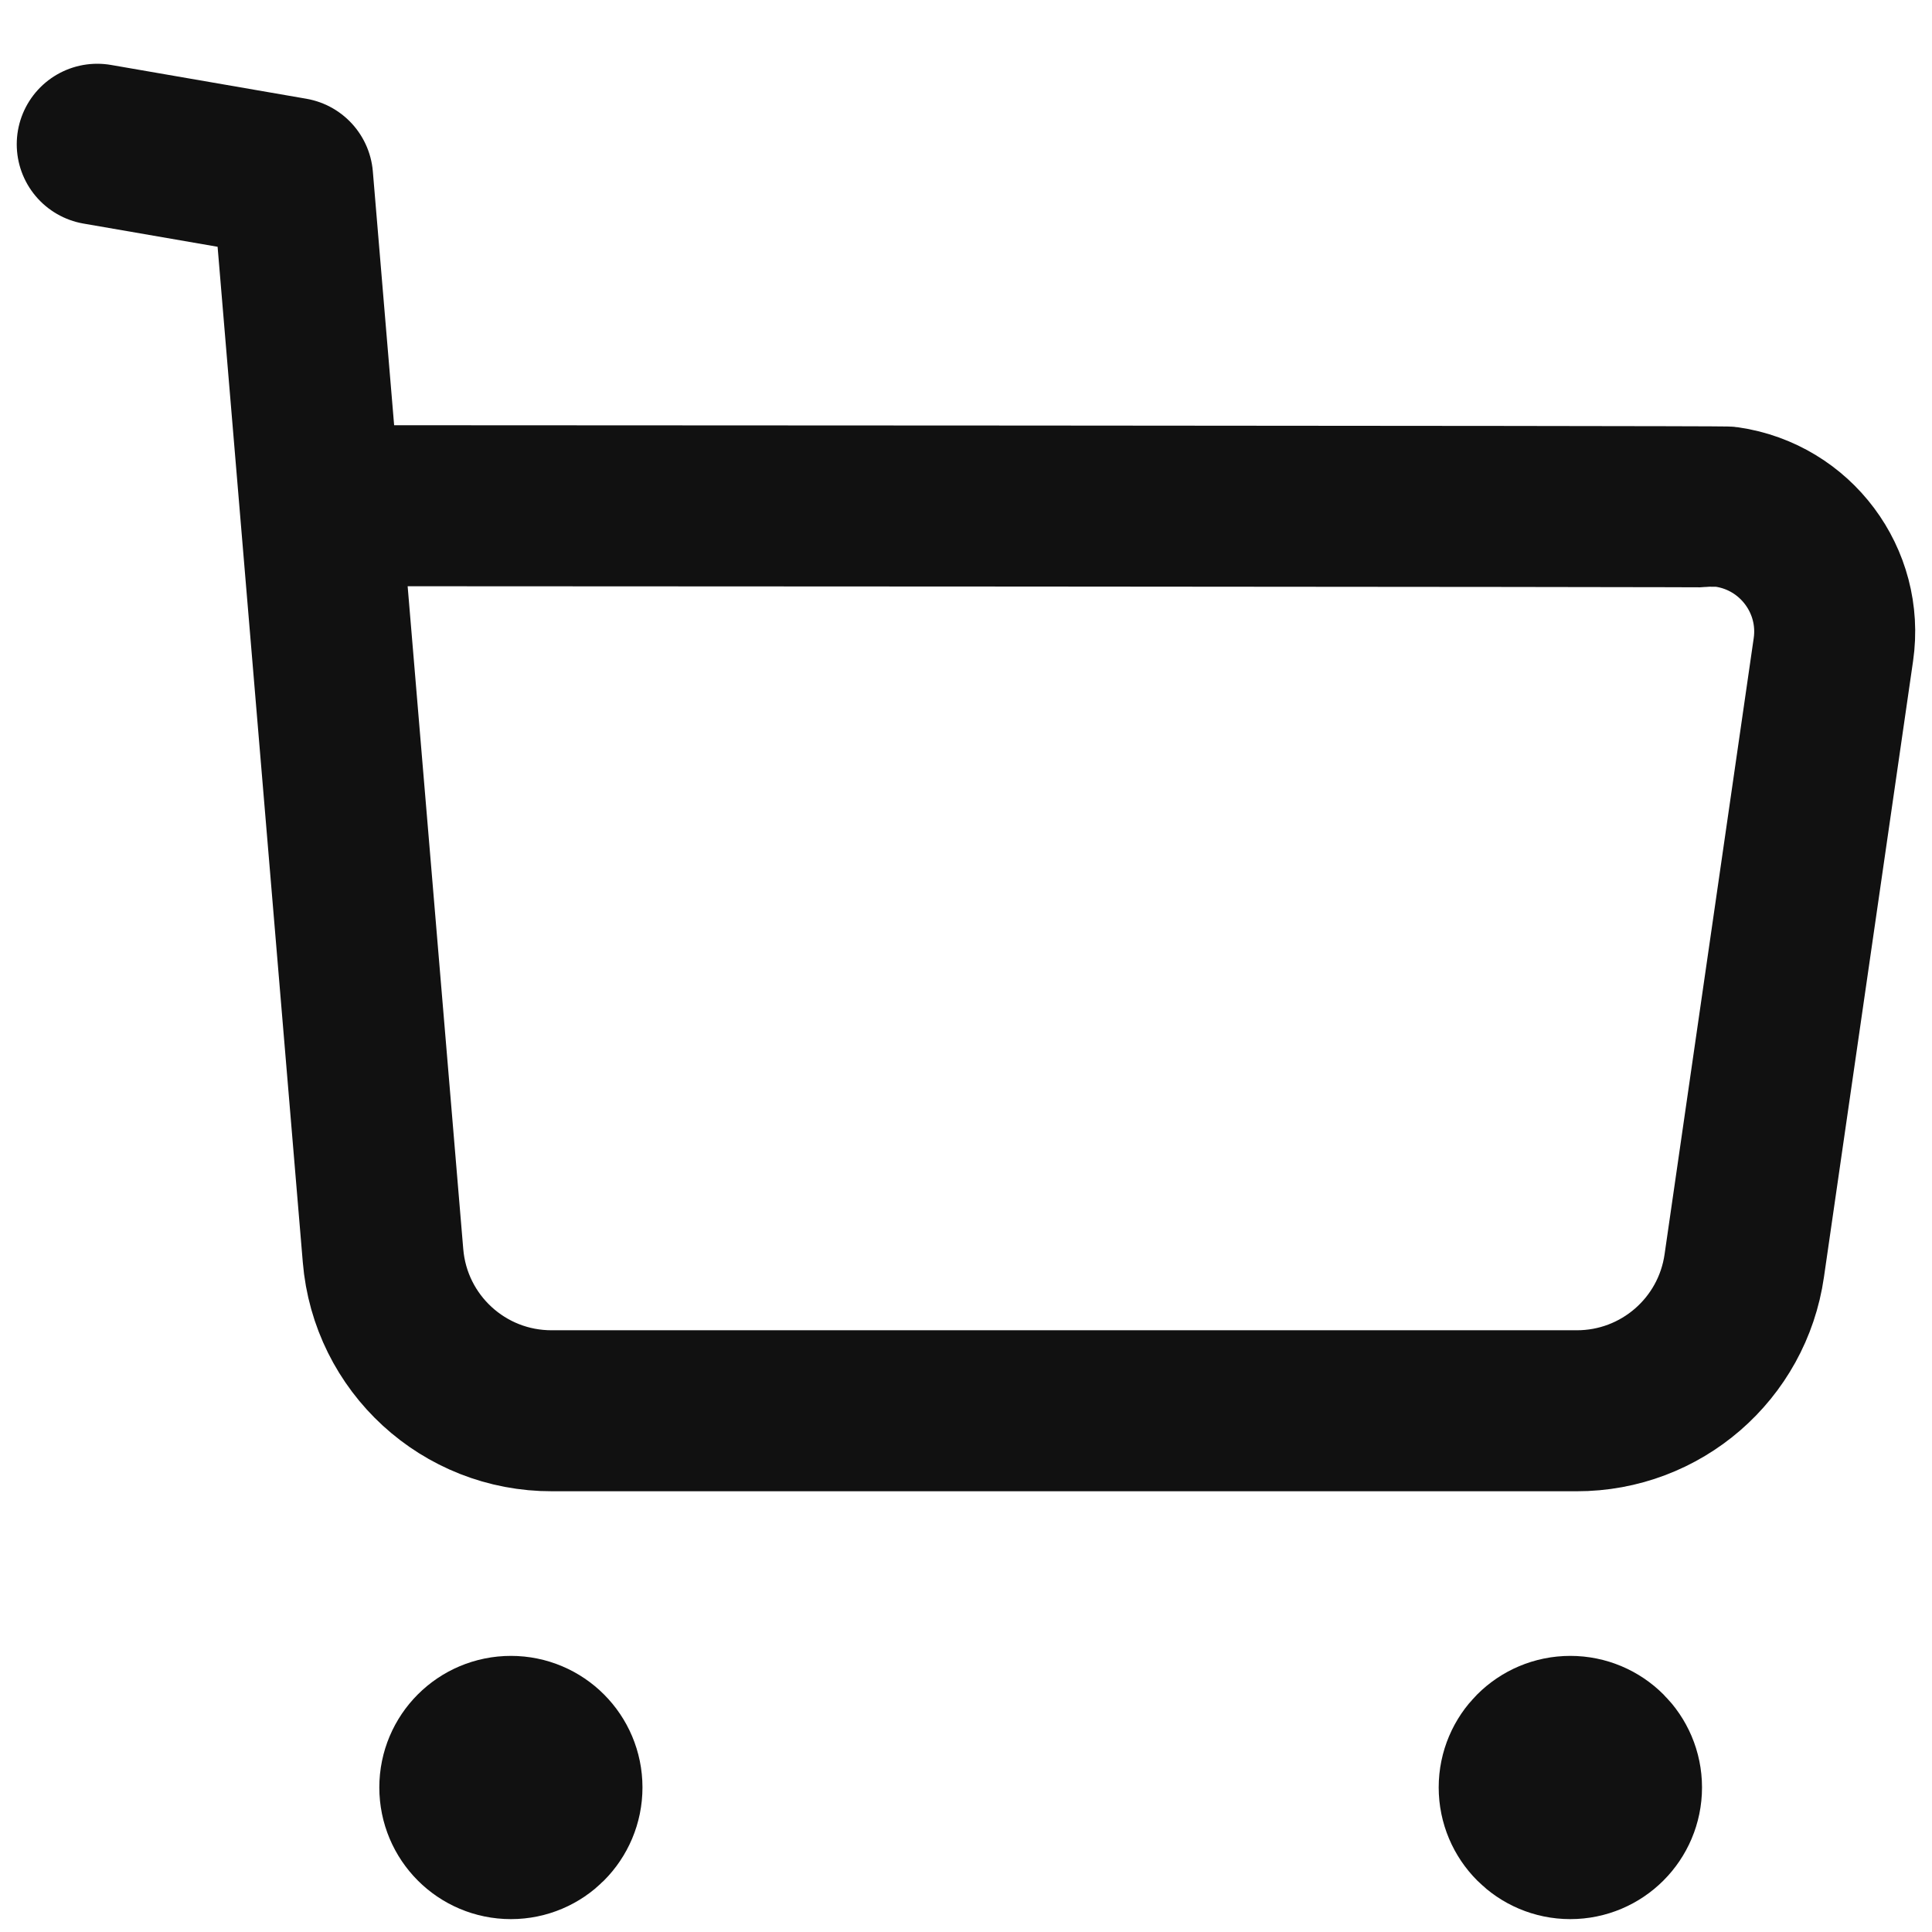
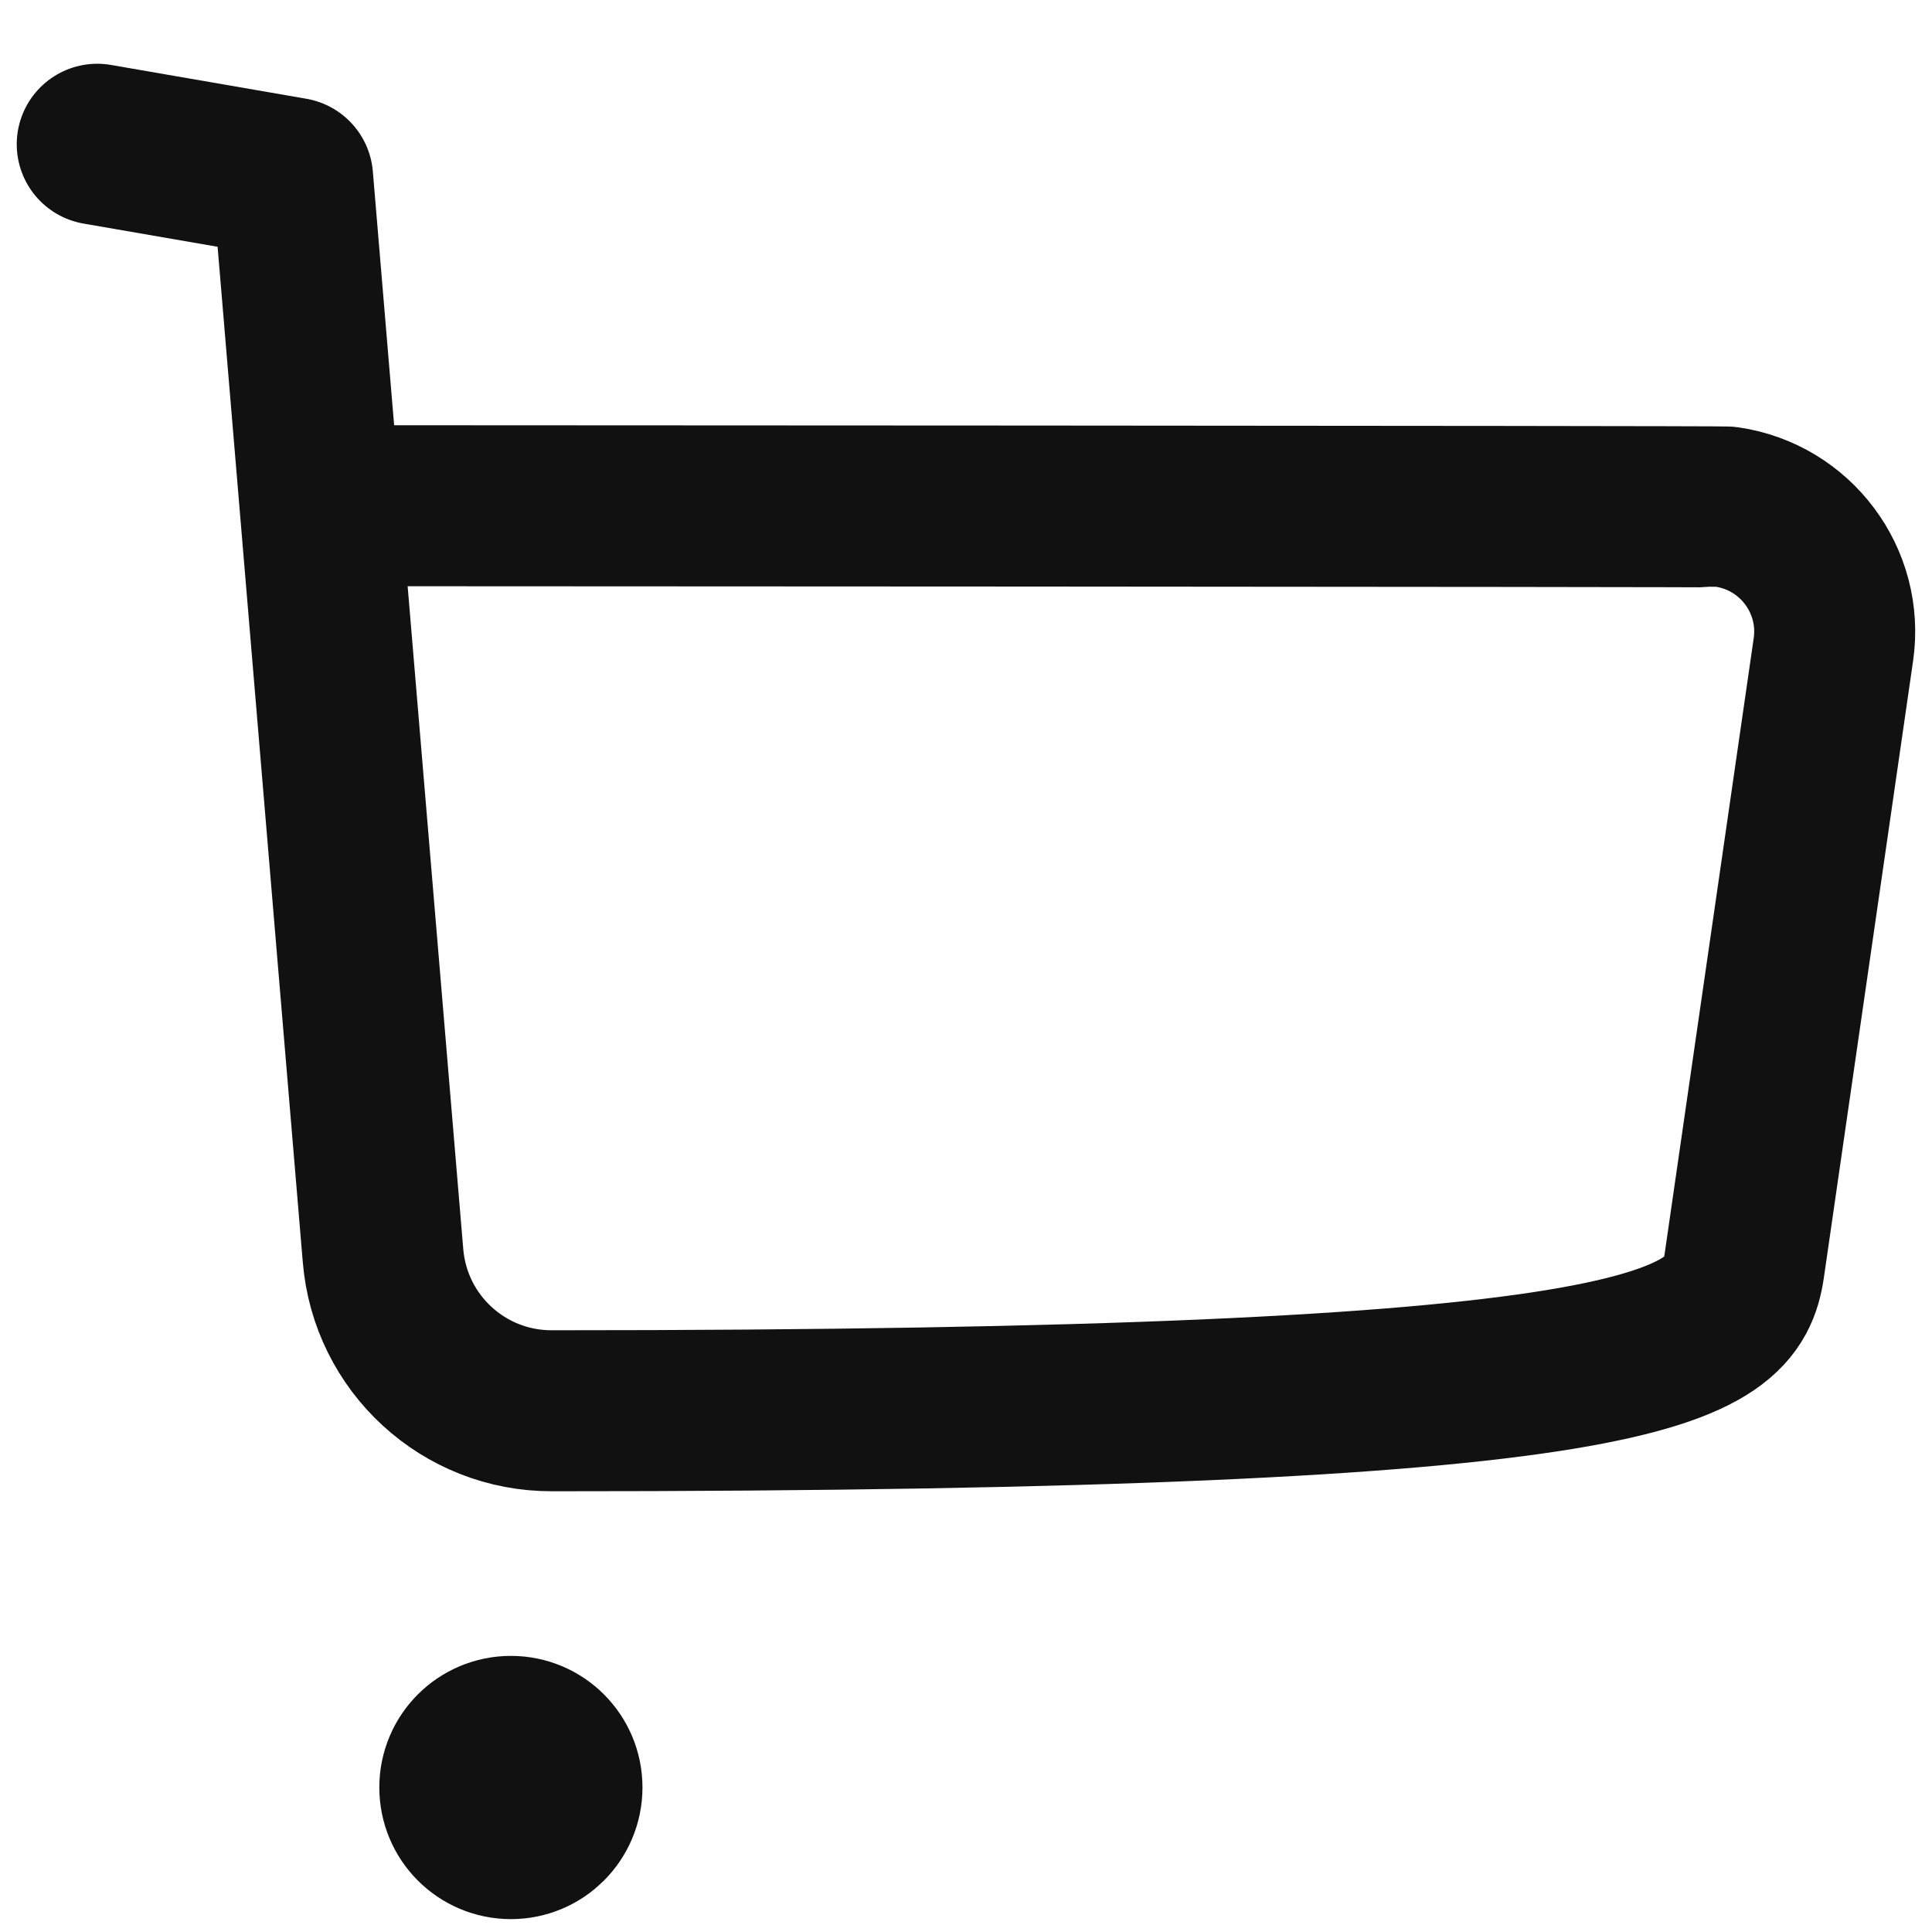
<svg xmlns="http://www.w3.org/2000/svg" width="24" height="24" viewBox="0 0 24 24" fill="none">
-   <path d="M1.208 1.792L3.635 2.212L4.758 15.597C4.848 16.69 5.762 17.529 6.858 17.525H19.585C20.632 17.527 21.52 16.758 21.668 15.722L22.775 8.07C22.899 7.215 22.305 6.422 21.451 6.298C21.376 6.288 4.024 6.282 4.024 6.282" stroke="#111111" stroke-width="2" stroke-linecap="round" stroke-linejoin="round" />
+   <path d="M1.208 1.792L3.635 2.212L4.758 15.597C4.848 16.69 5.762 17.529 6.858 17.525C20.632 17.527 21.52 16.758 21.668 15.722L22.775 8.07C22.899 7.215 22.305 6.422 21.451 6.298C21.376 6.288 4.024 6.282 4.024 6.282" stroke="#111111" stroke-width="2" stroke-linecap="round" stroke-linejoin="round" />
  <path fill-rule="evenodd" clip-rule="evenodd" d="M6.347 21.57C6.698 21.57 6.981 21.854 6.981 22.204C6.981 22.555 6.698 22.84 6.347 22.84C5.995 22.84 5.712 22.555 5.712 22.204C5.712 21.854 5.995 21.57 6.347 21.57Z" fill="#111111" stroke="#111111" stroke-width="2" stroke-linecap="round" stroke-linejoin="round" />
-   <path fill-rule="evenodd" clip-rule="evenodd" d="M19.507 21.57C19.858 21.57 20.143 21.854 20.143 22.204C20.143 22.555 19.858 22.84 19.507 22.84C19.156 22.84 18.872 22.555 18.872 22.204C18.872 21.854 19.156 21.57 19.507 21.57Z" fill="#111111" stroke="#111111" stroke-width="2" stroke-linecap="round" stroke-linejoin="round" />
</svg>